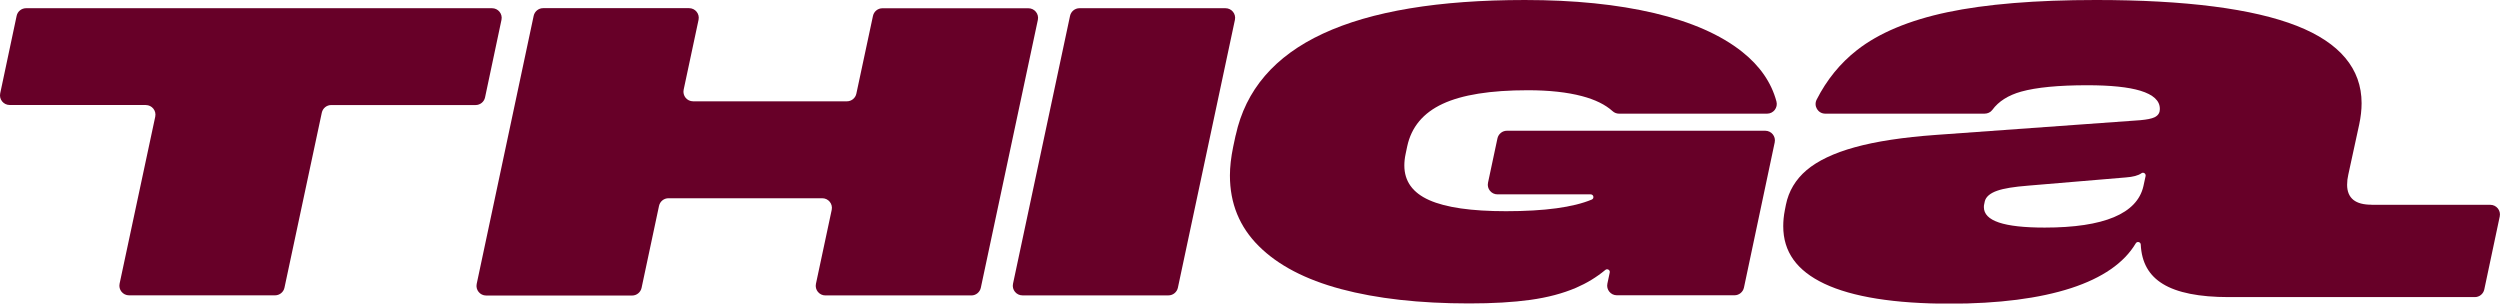
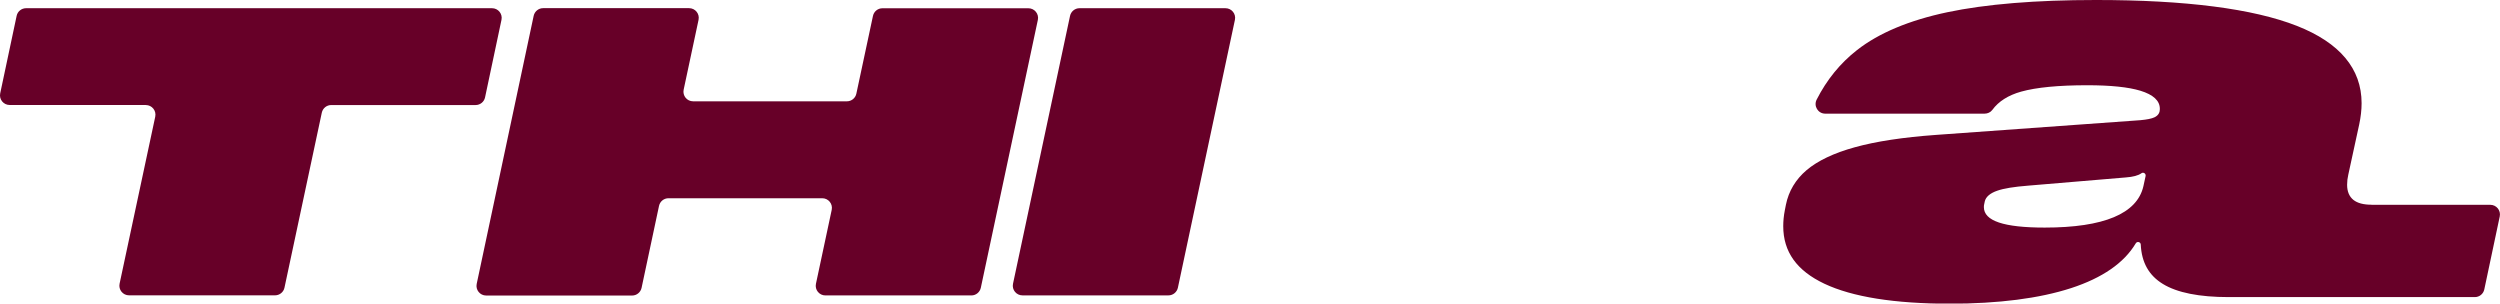
<svg xmlns="http://www.w3.org/2000/svg" id="Logo" viewBox="0 0 490.05 59.5">
  <defs>
    <style>
      .cls-1 {
        fill: #670028;
      }
    </style>
  </defs>
  <path class="cls-1" d="M28.58,20.58H1.89c-1.2,0-2.1-1.11-1.85-2.28L3.26,3.11c.18-.87.96-1.5,1.85-1.5h91.34c1.2,0,2.1,1.11,1.85,2.28l-3.22,15.2c-.18.87-.96,1.5-1.85,1.5h-28.3c-.89,0-1.66.62-1.85,1.49l-7.32,34.32c-.19.87-.96,1.49-1.85,1.49h-28.62c-1.2,0-2.1-1.11-1.85-2.28l6.99-32.74c.25-1.18-.65-2.28-1.85-2.28Z" />
  <path class="cls-1" d="M136.93,3.89l-2.92,13.69c-.25,1.18.65,2.28,1.85,2.28h30.15c.89,0,1.66-.62,1.85-1.49l3.26-15.26c.19-.87.96-1.49,1.85-1.49h28.62c1.2,0,2.1,1.11,1.85,2.28l-11.18,52.51c-.19.87-.96,1.5-1.85,1.5h-28.62c-1.2,0-2.1-1.11-1.85-2.28l3.09-14.49c.25-1.18-.65-2.28-1.85-2.28h-30.15c-.89,0-1.66.62-1.85,1.5l-3.42,16.07c-.19.87-.96,1.5-1.85,1.5h-28.62c-1.2,0-2.1-1.11-1.85-2.28L104.61,3.1c.19-.87.96-1.5,1.85-1.5h28.62c1.2,0,2.1,1.11,1.85,2.28Z" />
  <path class="cls-1" d="M211.6,1.61h28.62c1.2,0,2.1,1.11,1.85,2.28l-11.18,52.51c-.19.87-.96,1.5-1.85,1.5h-28.62c-1.2,0-2.1-1.11-1.85-2.28l11.18-52.51c.19-.87.96-1.5,1.85-1.5Z" />
-   <path class="cls-1" d="M242.22,26.53c1.93-8.9,7.63-15.54,17.11-19.94,9.47-4.4,22.67-6.59,39.58-6.59,9.65,0,18.1.86,25.37,2.57,7.26,1.72,13,4.24,17.21,7.58,3.48,2.76,5.73,6.01,6.73,9.74.32,1.2-.58,2.39-1.83,2.39h-29.03c-.47,0-.92-.18-1.26-.49-1.43-1.29-3.43-2.27-6.01-2.95-2.89-.76-6.43-1.15-10.61-1.15-7.32,0-12.89.89-16.7,2.67-3.82,1.78-6.13,4.56-6.94,8.34l-.32,1.53c-.16.75-.24,1.49-.24,2.21,0,3.08,1.63,5.35,4.88,6.79,3.26,1.45,8.27,2.17,15.06,2.17,7.56,0,13.16-.76,16.8-2.28.53-.22.37-1.02-.21-1.02-4.3,0-13.86,0-18.28,0-1.2,0-2.1-1.11-1.85-2.28l1.85-8.69c.19-.87.96-1.5,1.85-1.5h50.65c1.2,0,2.1,1.11,1.85,2.28l-6.03,28.47c-.19.87-.96,1.5-1.85,1.5h-23.07c-1.2,0-2.1-1.11-1.85-2.28l.46-2.18c.11-.49-.47-.83-.86-.51-1.73,1.44-3.65,2.6-5.74,3.5-2.59,1.11-5.57,1.9-8.95,2.37-3.38.47-7.38.7-12.02.7-9.73,0-18.09-.94-25.09-2.81s-12.38-4.69-16.14-8.44c-3.77-3.75-5.65-8.36-5.65-13.83,0-1.66.21-3.54.64-5.63l.48-2.25Z" />
  <path class="cls-1" d="M464.89,40.13c-1.6,0-2.77-.31-3.57-.94-.82-.66-1.24-1.65-1.24-2.96,0-.68.08-1.35.23-1.98l2.14-9.85c.31-1.45.47-2.86.47-4.17,0-6.75-4.27-11.85-12.69-15.16-8.58-3.37-21.83-5.07-39.37-5.07-11.82,0-21.63.81-29.15,2.4-7.48,1.58-13.44,4.08-17.7,7.42-3.29,2.57-5.94,5.83-7.91,9.71-.64,1.26.27,2.75,1.68,2.75h31.24c.59,0,1.17-.26,1.52-.74,1.22-1.67,3.12-2.87,5.65-3.58,2.98-.83,7.33-1.25,12.95-1.25,4.56,0,8.06.36,10.4,1.07,2.54.77,3.83,1.96,3.83,3.53v.11c0,.5-.18,1.17-1.06,1.58-.56.26-1.46.44-2.75.56l-40.12,2.89c-6.39.46-11.73,1.27-15.87,2.42-4.1,1.13-7.28,2.65-9.45,4.49-2.14,1.82-3.51,4.11-4.05,6.79l-.21,1.07c-.21,1.07-.31,2.11-.31,3.11,0,5.03,2.64,8.72,8.07,11.29,5.48,2.59,13.75,3.91,24.57,3.91,9.56,0,17.56-1.03,23.78-3.05,6.14-2,10.41-4.95,12.68-8.78h0c.27-.45.96-.28.98.24h0c.17,3.52,1.59,6.05,4.35,7.73,2.79,1.71,7.13,2.57,12.88,2.57h48.26c.89,0,1.66-.62,1.85-1.5l3.03-14.31c.25-1.17-.65-2.28-1.85-2.28h-23.27ZM420.15,36.5c-1.23,5.38-7.74,8.11-19.35,8.11-8.02,0-11.92-1.31-11.92-4.01,0-.26.02-.45.07-.61l.11-.53c.22-.89,1.05-1.6,2.45-2.08,1.28-.45,3.26-.77,6.04-.99l19.16-1.61c1.39-.1,2.42-.37,3.05-.82h0c.39-.28.92.07.82.55l-.43,1.99Z" />
</svg>